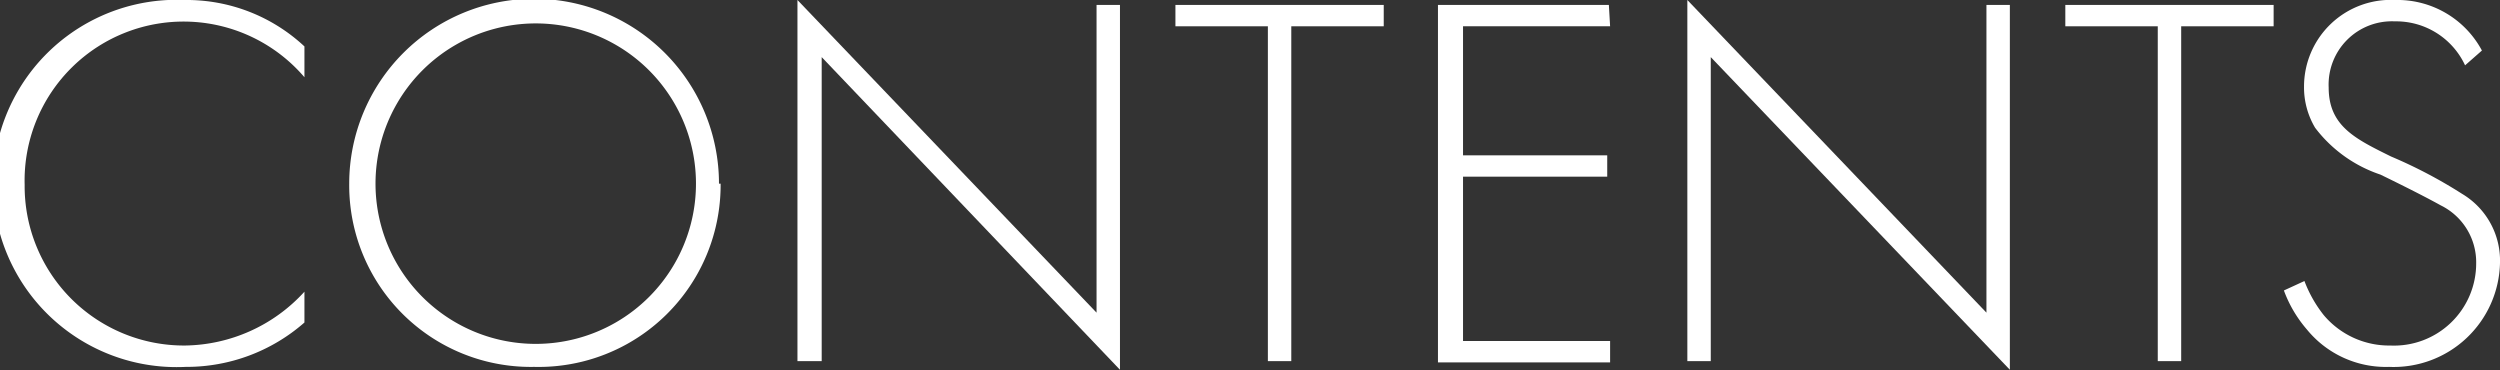
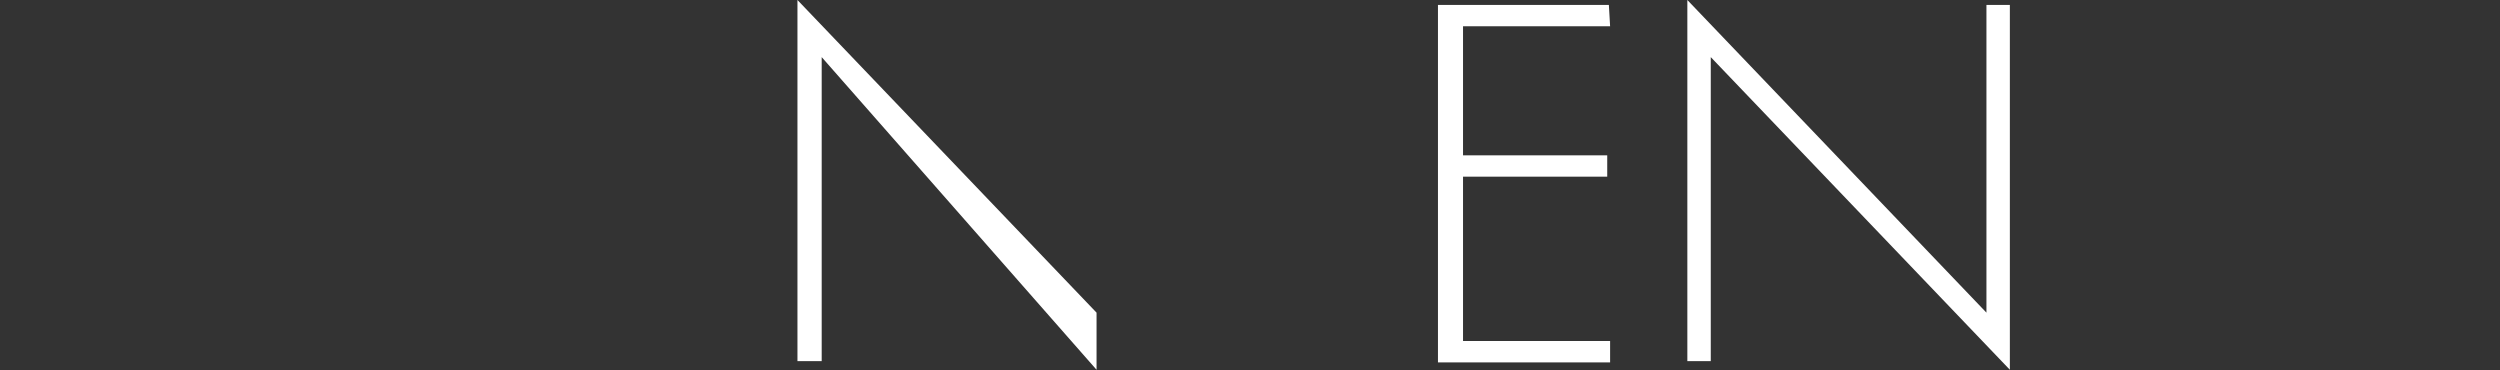
<svg xmlns="http://www.w3.org/2000/svg" viewBox="0 0 60.85 9.01">
  <rect x="0" y="0" width="60.85" height="9.01" fill="#333333" stroke="none" />
  <defs>
    <style>.cls-1{fill:#fff;}</style>
  </defs>
  <g id="レイヤー_2" data-name="レイヤー 2">
    <g id="レイヤー_1-2" data-name="レイヤー 1">
-       <path class="cls-1" d="M7.41,1.88A3.87,3.87,0,0,0,.6,4.5,3.88,3.88,0,0,0,4.5,8.41,4,4,0,0,0,7.41,7.1v.75A4.35,4.35,0,0,1,4.52,8.93,4.47,4.47,0,1,1,4.5,0,4.2,4.2,0,0,1,7.41,1.13Z" />
-       <path class="cls-1" d="M17.54,4.47A4.43,4.43,0,0,1,13,8.93a4.42,4.42,0,0,1-4.5-4.46,4.5,4.5,0,0,1,9,0Zm-.6,0a3.9,3.9,0,1,0-7.8,0,3.9,3.9,0,1,0,7.8,0Z" />
-       <path class="cls-1" d="M19.41,8.79V0l7.28,7.61V.12h.57V9L20,1.39v7.4Z" />
-       <path class="cls-1" d="M31.43.64V8.79h-.57V.64H28.61V.12h5.07V.64Z" />
+       <path class="cls-1" d="M19.41,8.79V0l7.28,7.61V.12V9L20,1.39v7.4Z" />
      <path class="cls-1" d="M39.19.64H35.61V3.78h3.51V4.3H35.61v4h3.58v.52H35V.12h4.16Z" />
      <path class="cls-1" d="M41.07,8.79V0l7.28,7.61V.12h.57V9L41.64,1.39v7.4Z" />
-       <path class="cls-1" d="M53.09.64V8.79h-.57V.64H50.27V.12h5.07V.64Z" />
-       <path class="cls-1" d="M60,1.59A1.85,1.85,0,0,0,58.29.52a1.54,1.54,0,0,0-1.61,1.61c0,.94.65,1.25,1.52,1.68a11.62,11.62,0,0,1,1.73.91,1.89,1.89,0,0,1,.92,1.68,2.59,2.59,0,0,1-2.7,2.53,2.48,2.48,0,0,1-2-.91,3.06,3.06,0,0,1-.56-.95l.5-.23a3.09,3.09,0,0,0,.47.83,2.08,2.08,0,0,0,1.62.74,2,2,0,0,0,2.09-2A1.54,1.54,0,0,0,59.41,5c-.25-.14-.75-.4-1.47-.75a3.32,3.32,0,0,1-1.59-1.14,1.92,1.92,0,0,1-.27-1A2.11,2.11,0,0,1,58.3,0a2.33,2.33,0,0,1,2.11,1.23Z" />
    </g>
  </g>
</svg>